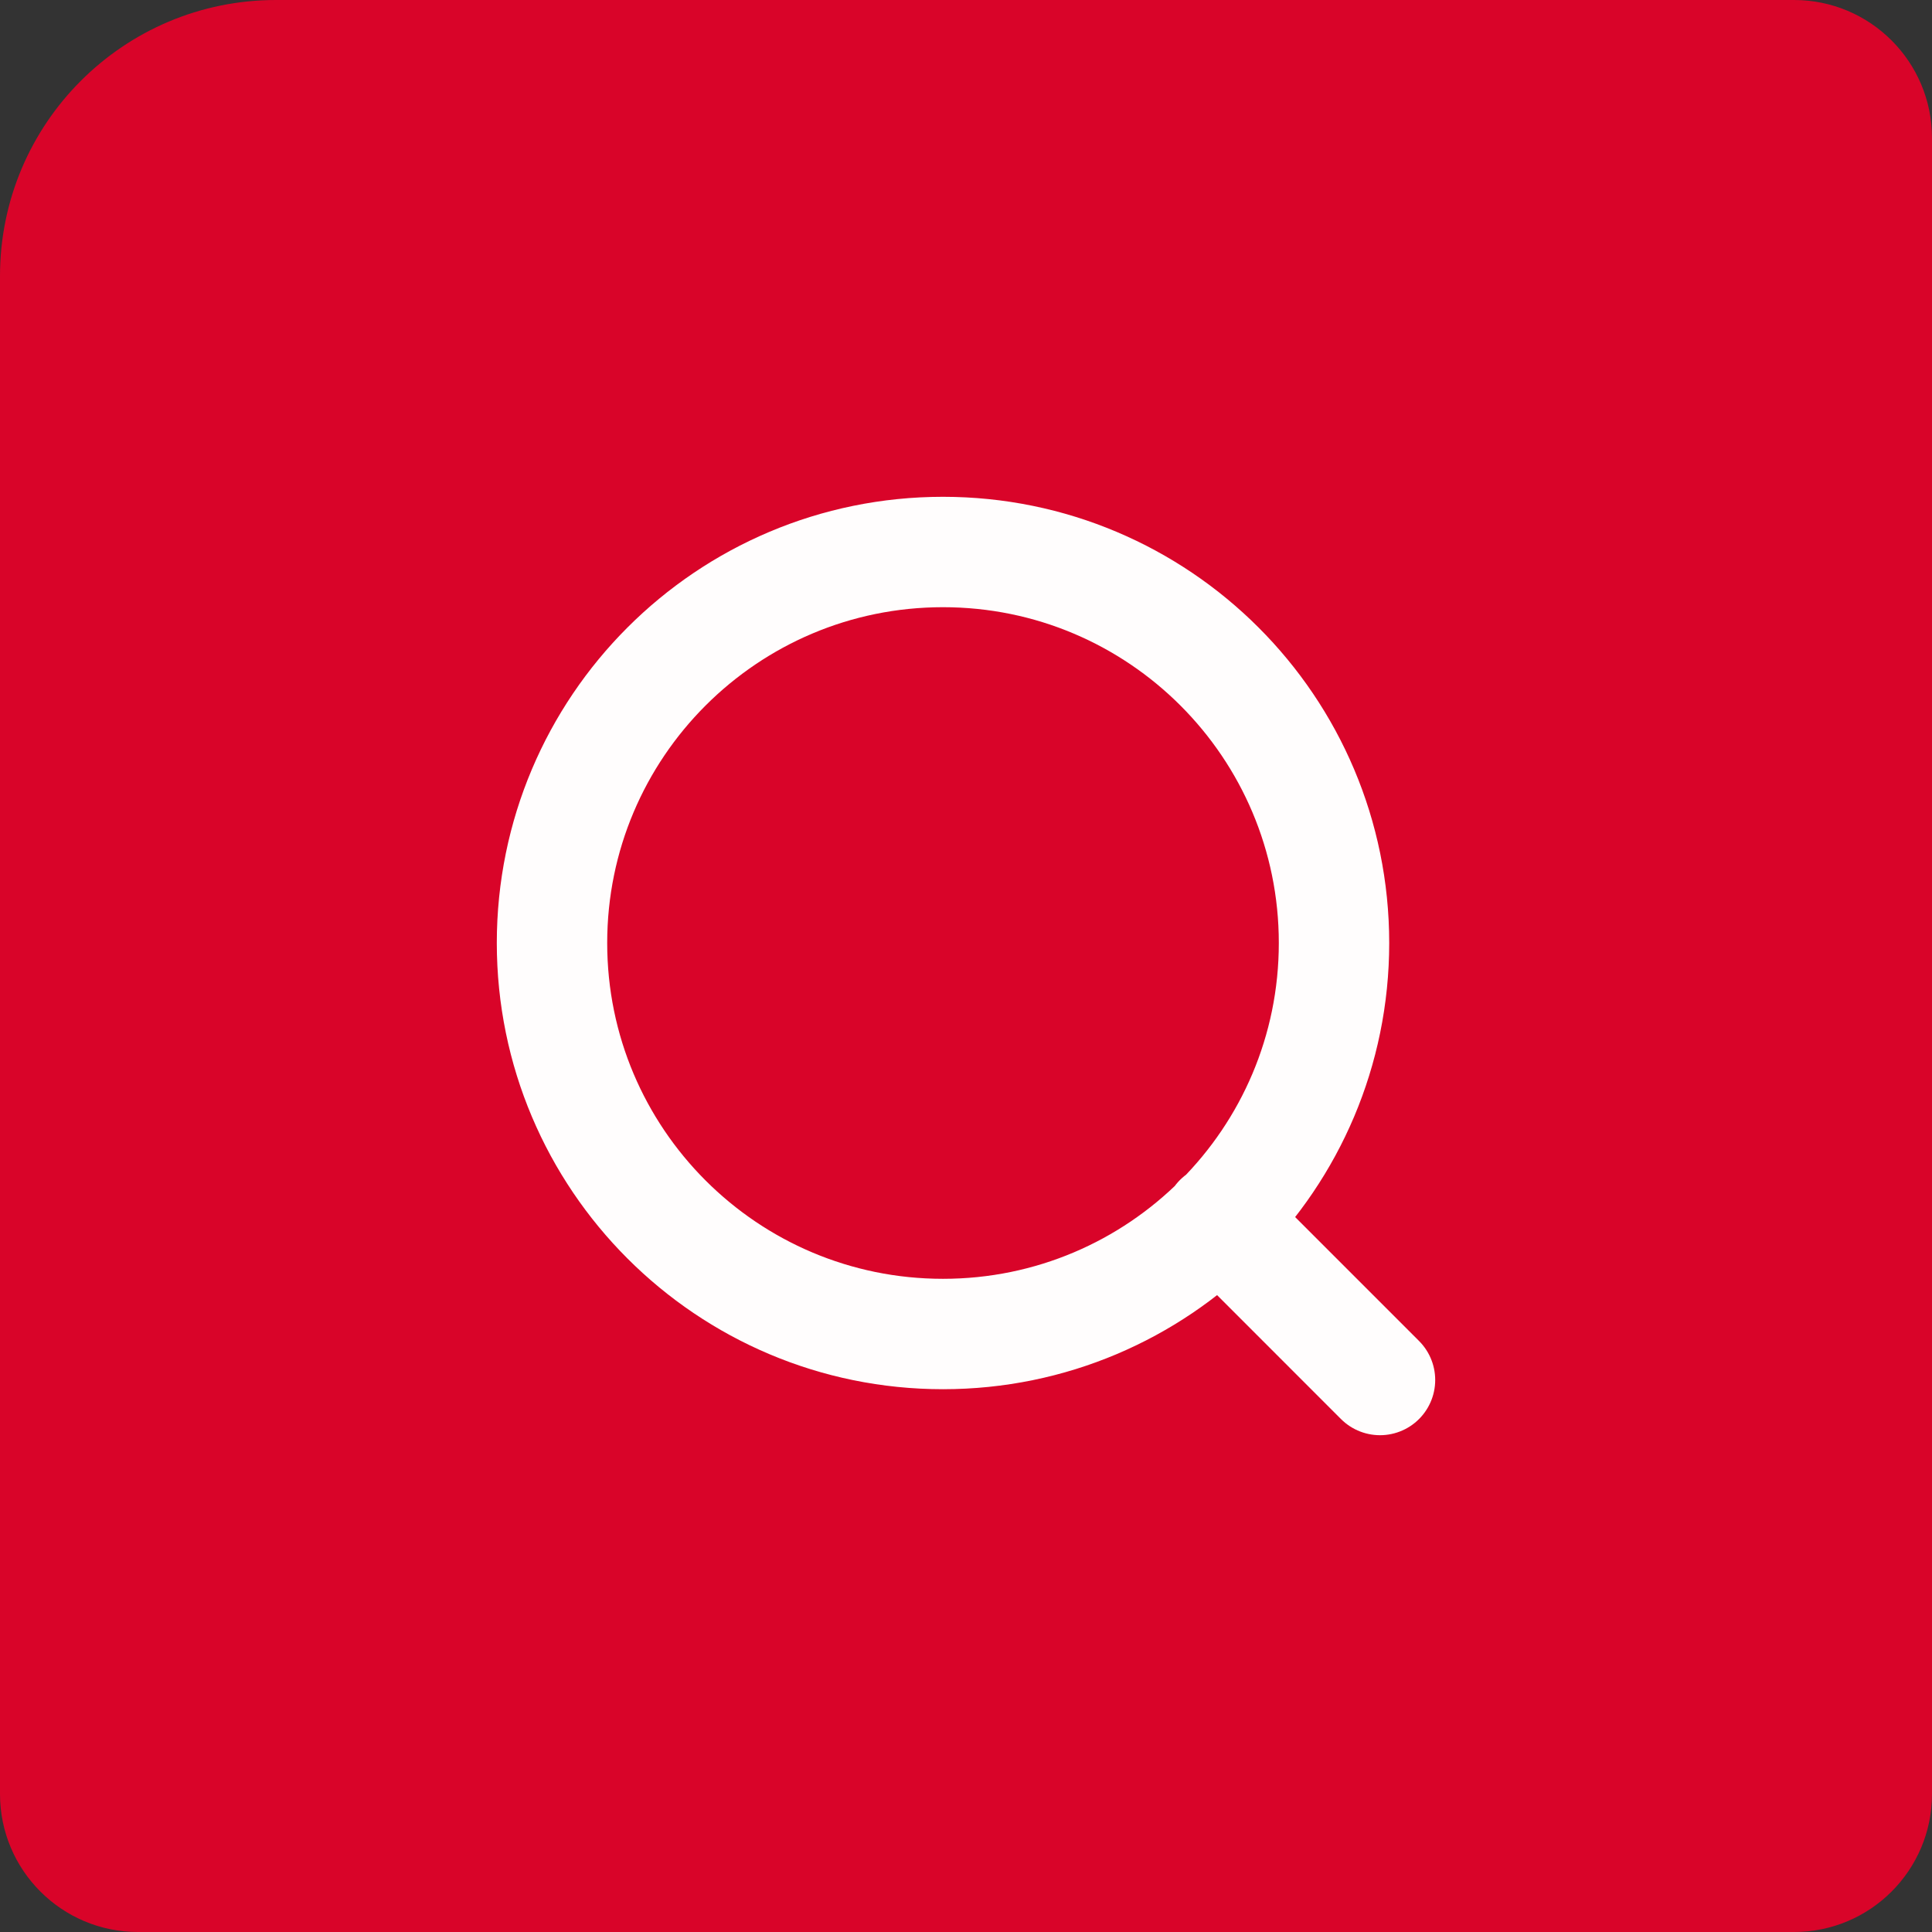
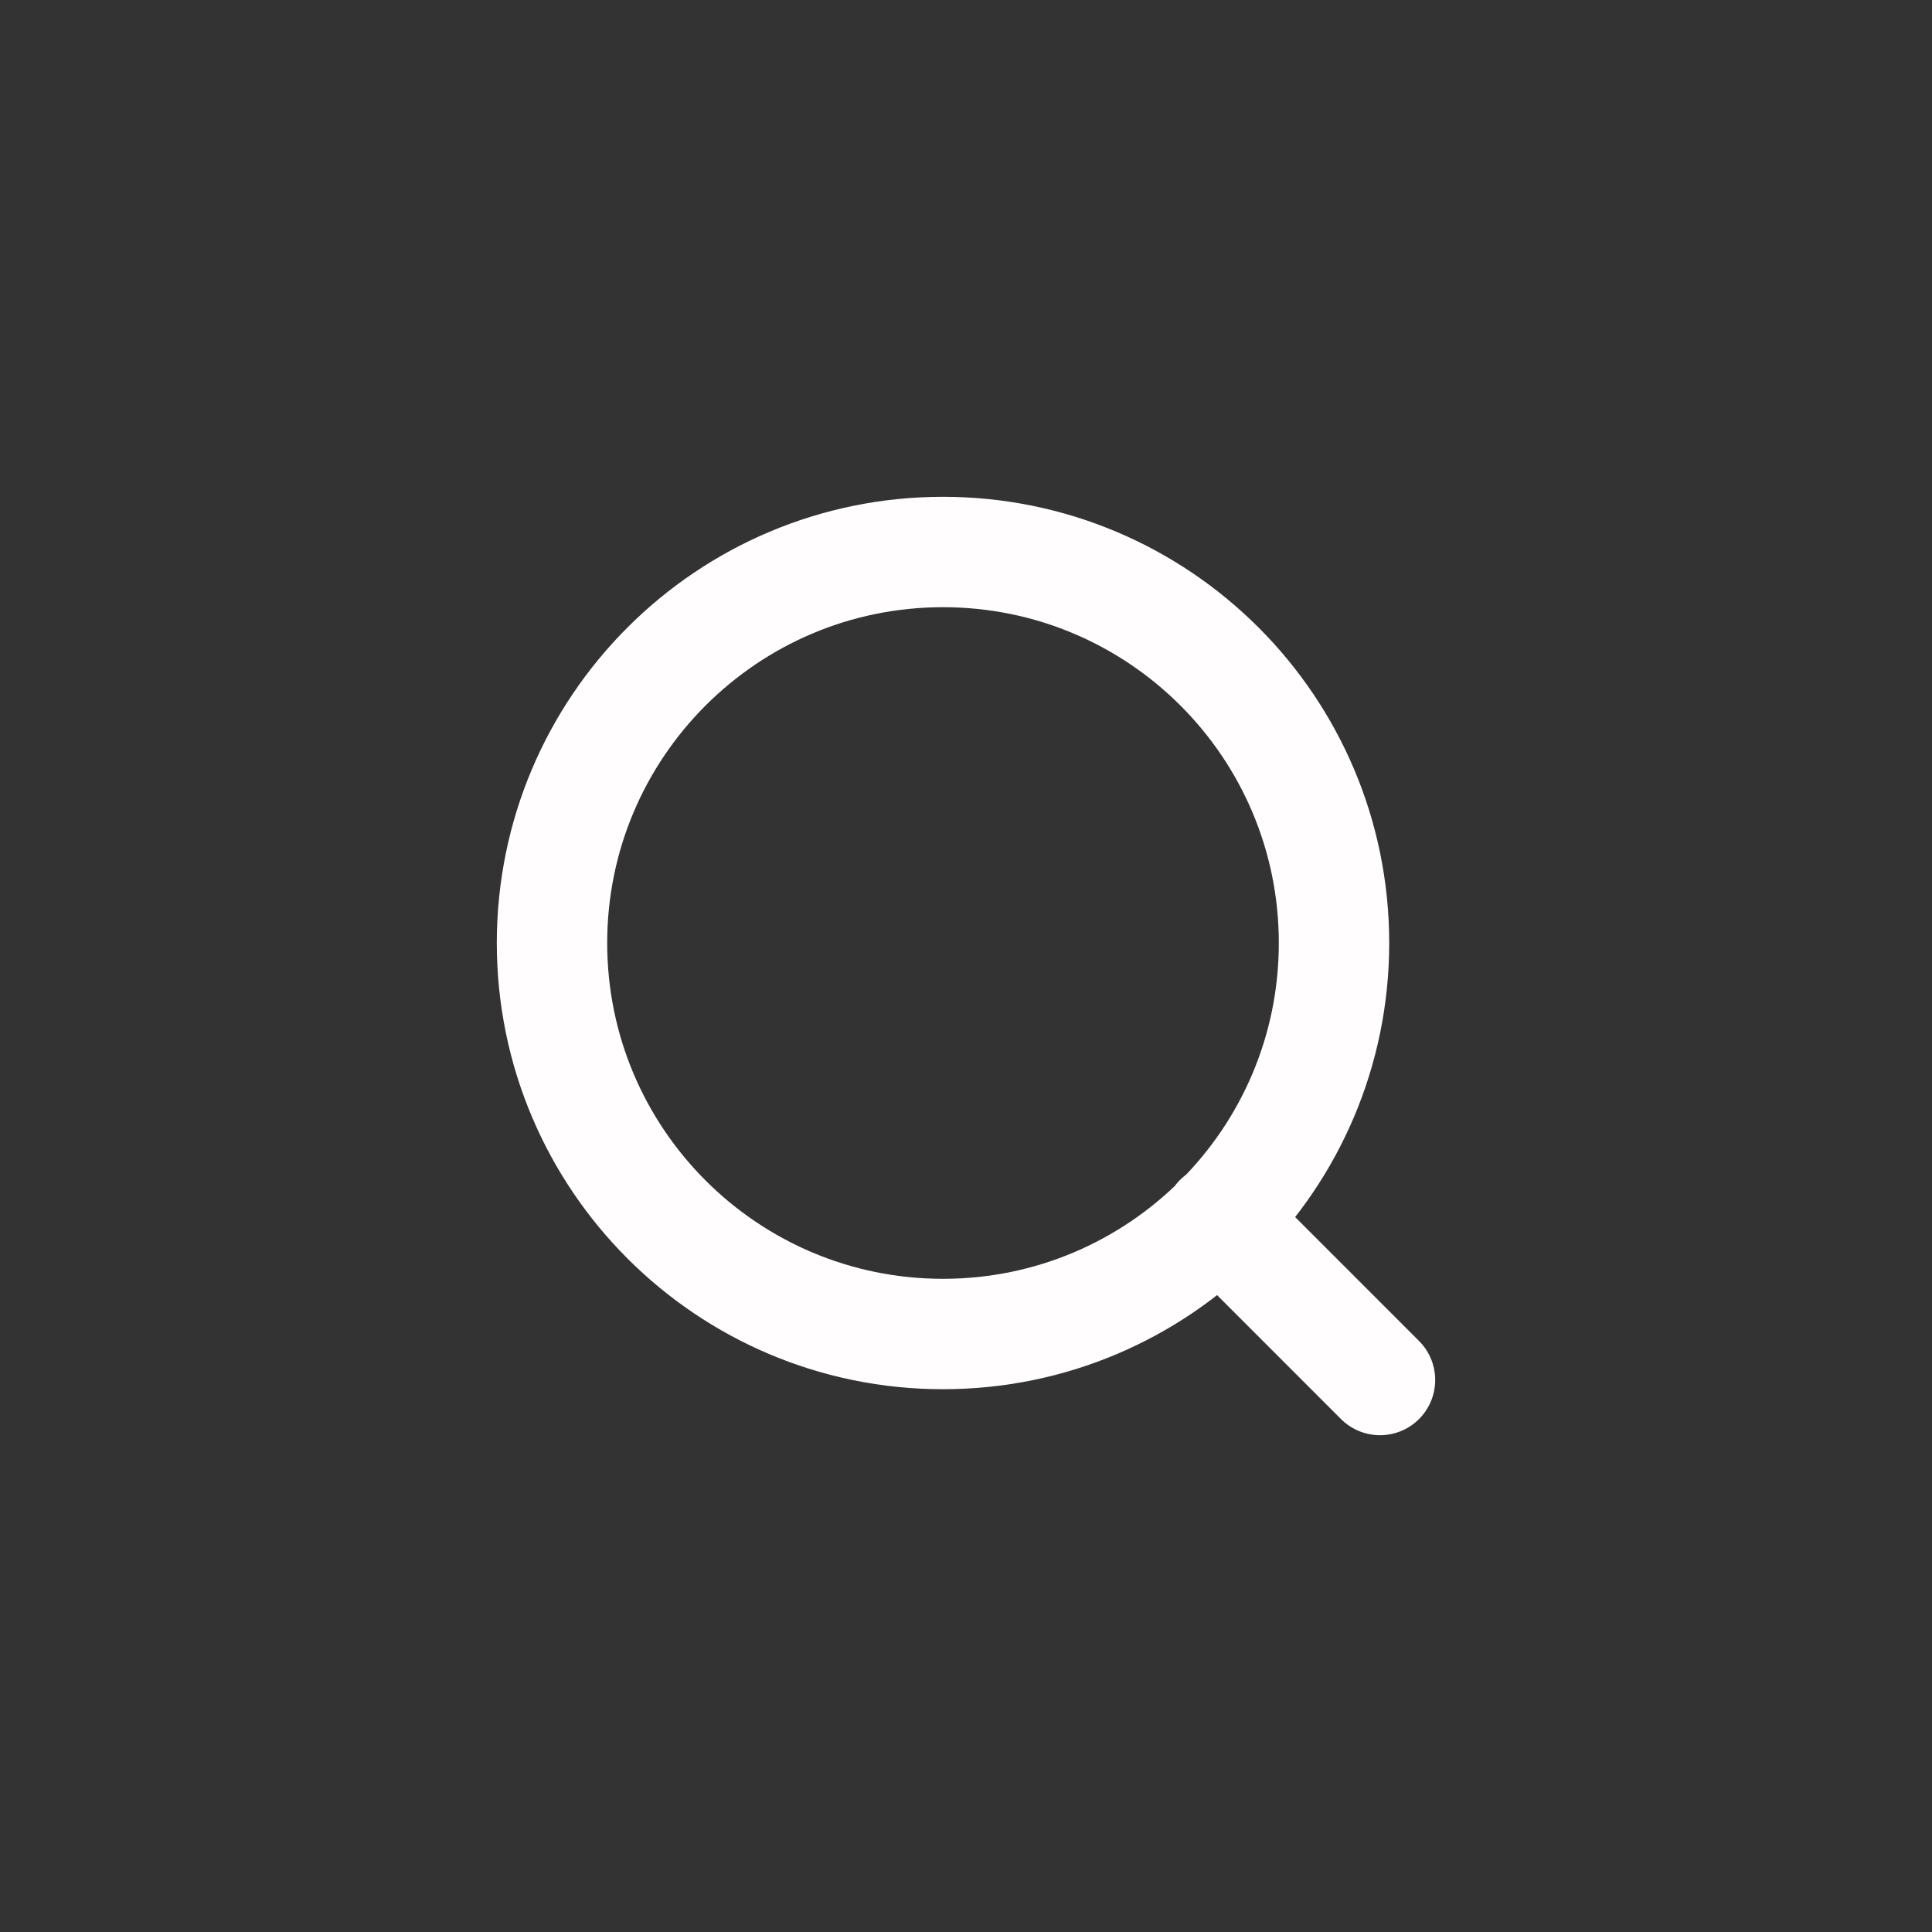
<svg xmlns="http://www.w3.org/2000/svg" width="56" height="56" viewBox="0 0 56 56" fill="none">
  <rect x="0" y="0" width="56" height="56" fill="#333333" stroke="none" />
-   <path d="M0 8C0 3.582 3.582 0 8 0H52C54.209 0 56 1.791 56 4V52C56 54.209 54.209 56 52 56H4C1.791 56 0 54.209 0 52V8Z" fill="#D90429" />
  <path d="M40 40L35.334 35.333M38.667 27.333C38.667 33.593 33.593 38.667 27.333 38.667C21.074 38.667 16 33.593 16 27.333C16 21.074 21.074 16 27.333 16C33.593 16 38.667 21.074 38.667 27.333Z" stroke="#FFFDFD" stroke-width="3.2" stroke-linecap="round" stroke-linejoin="round" />
</svg>